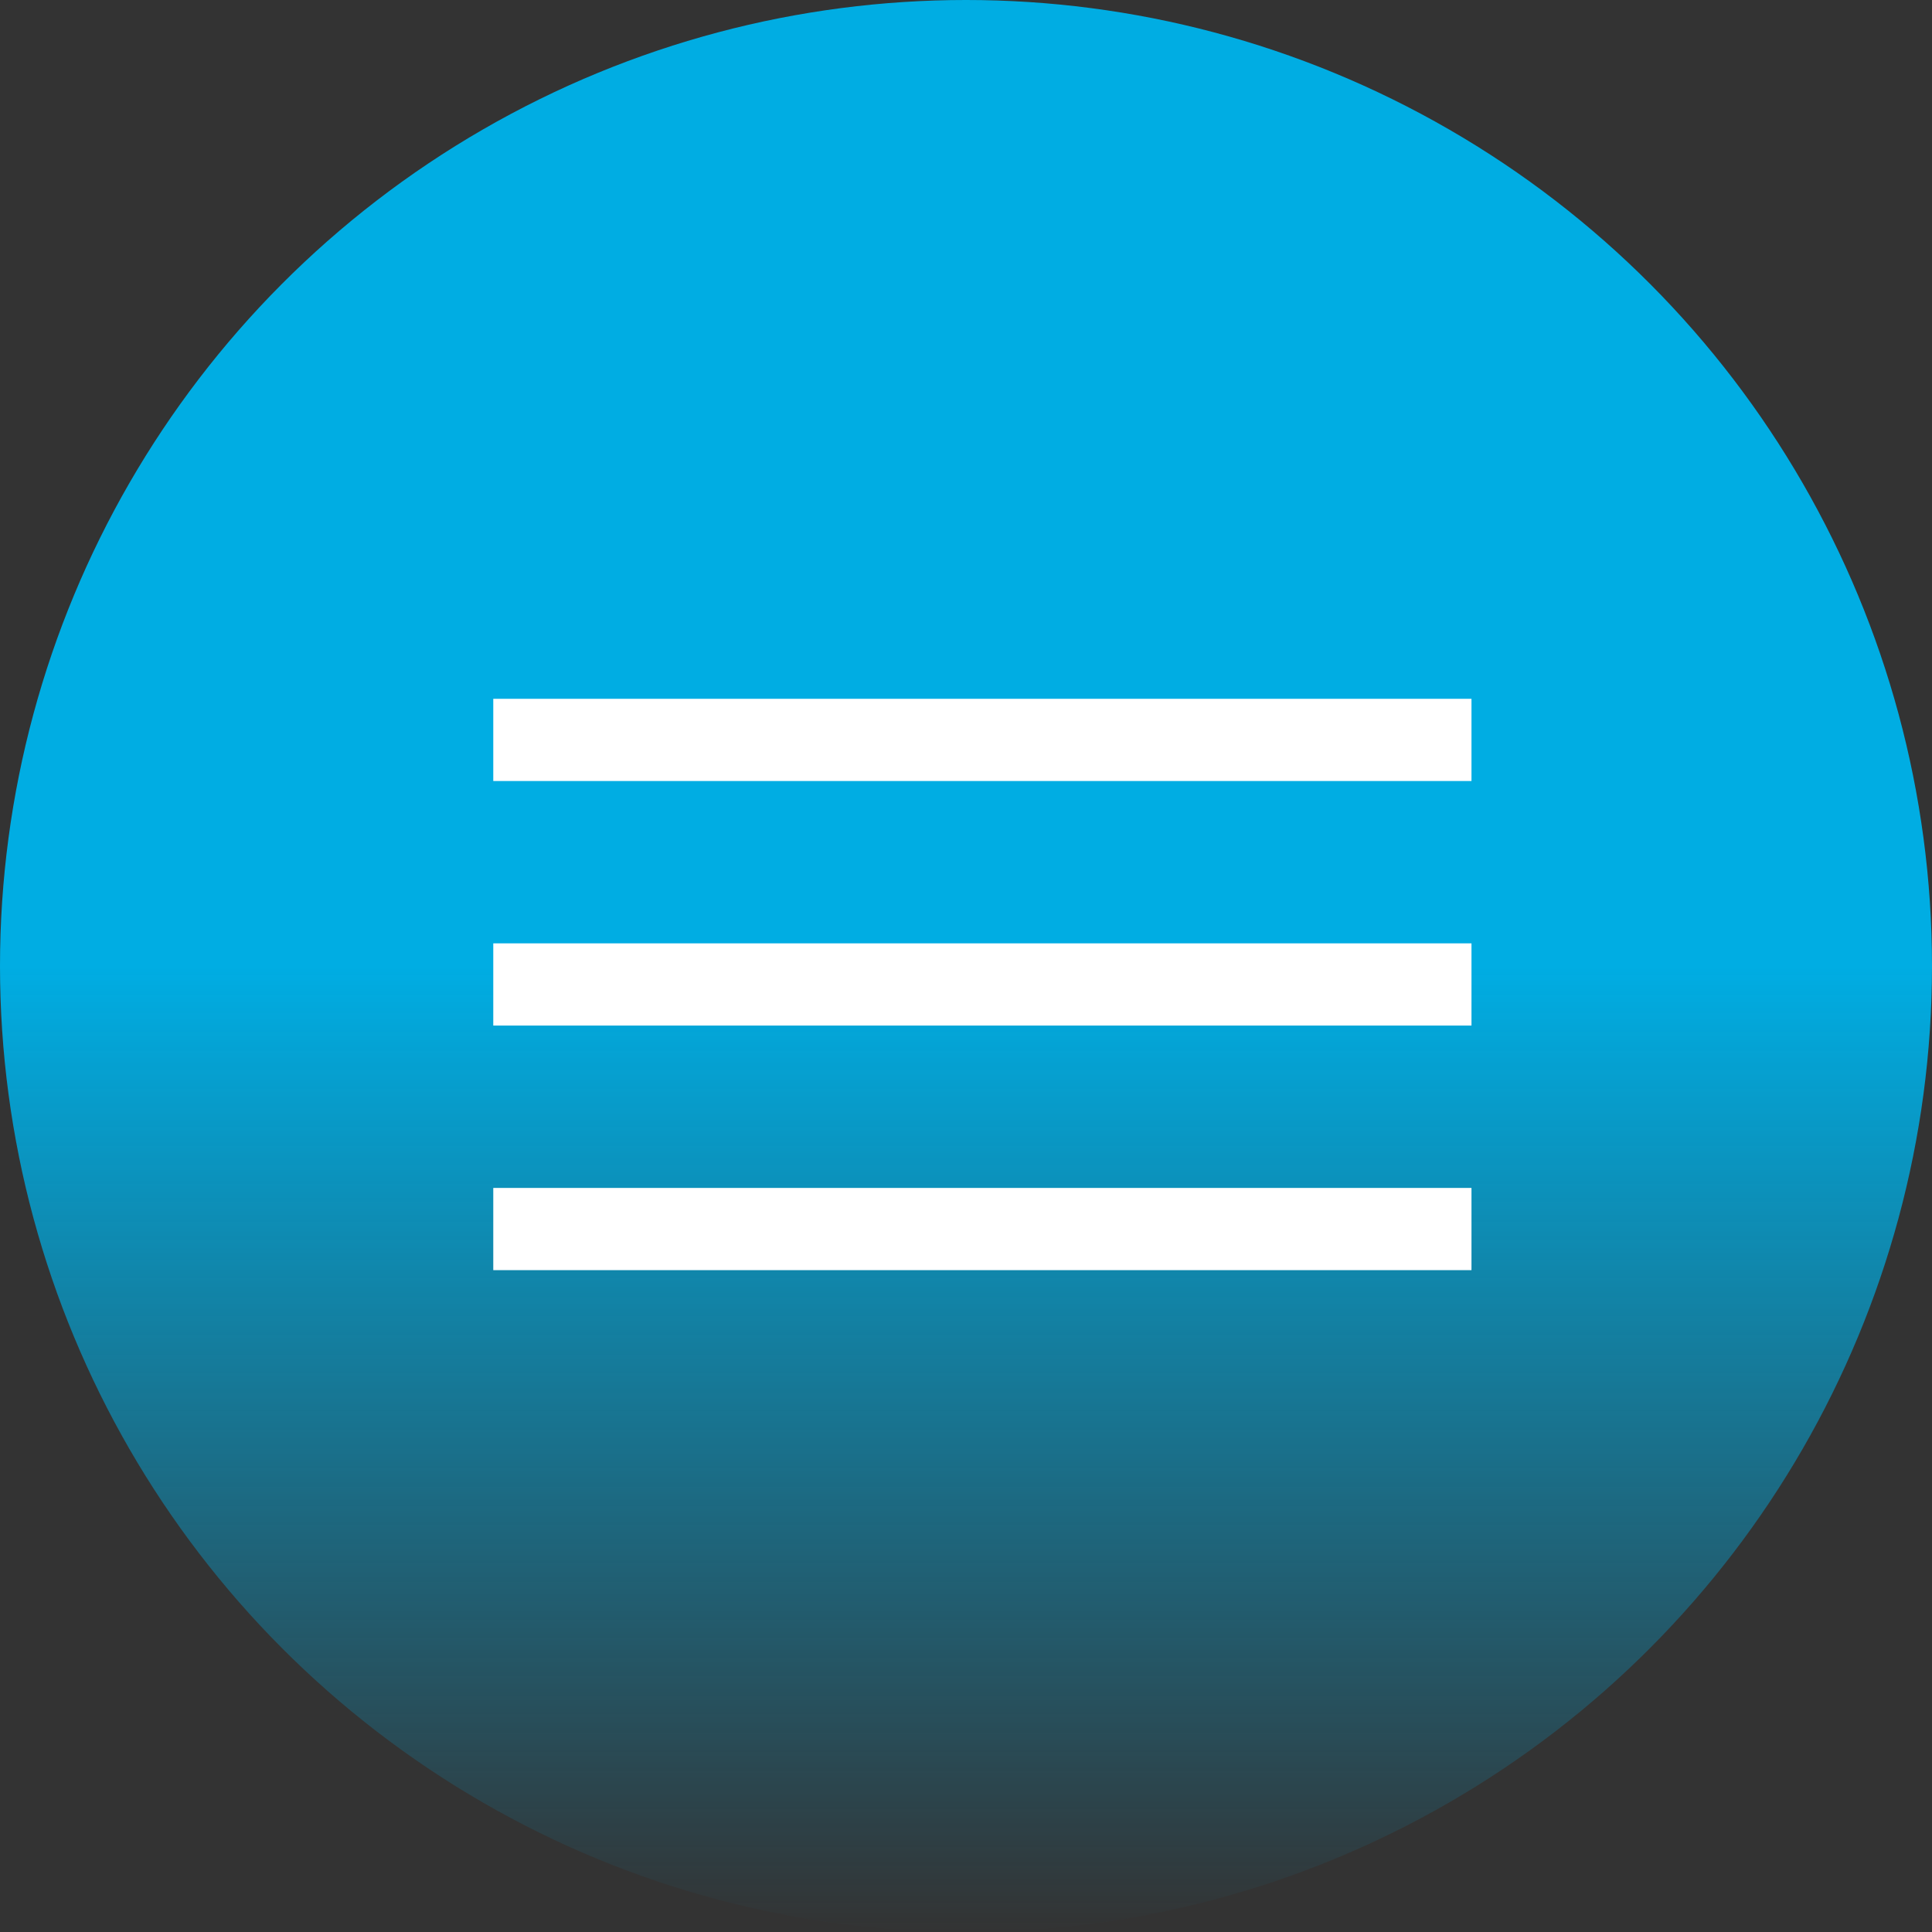
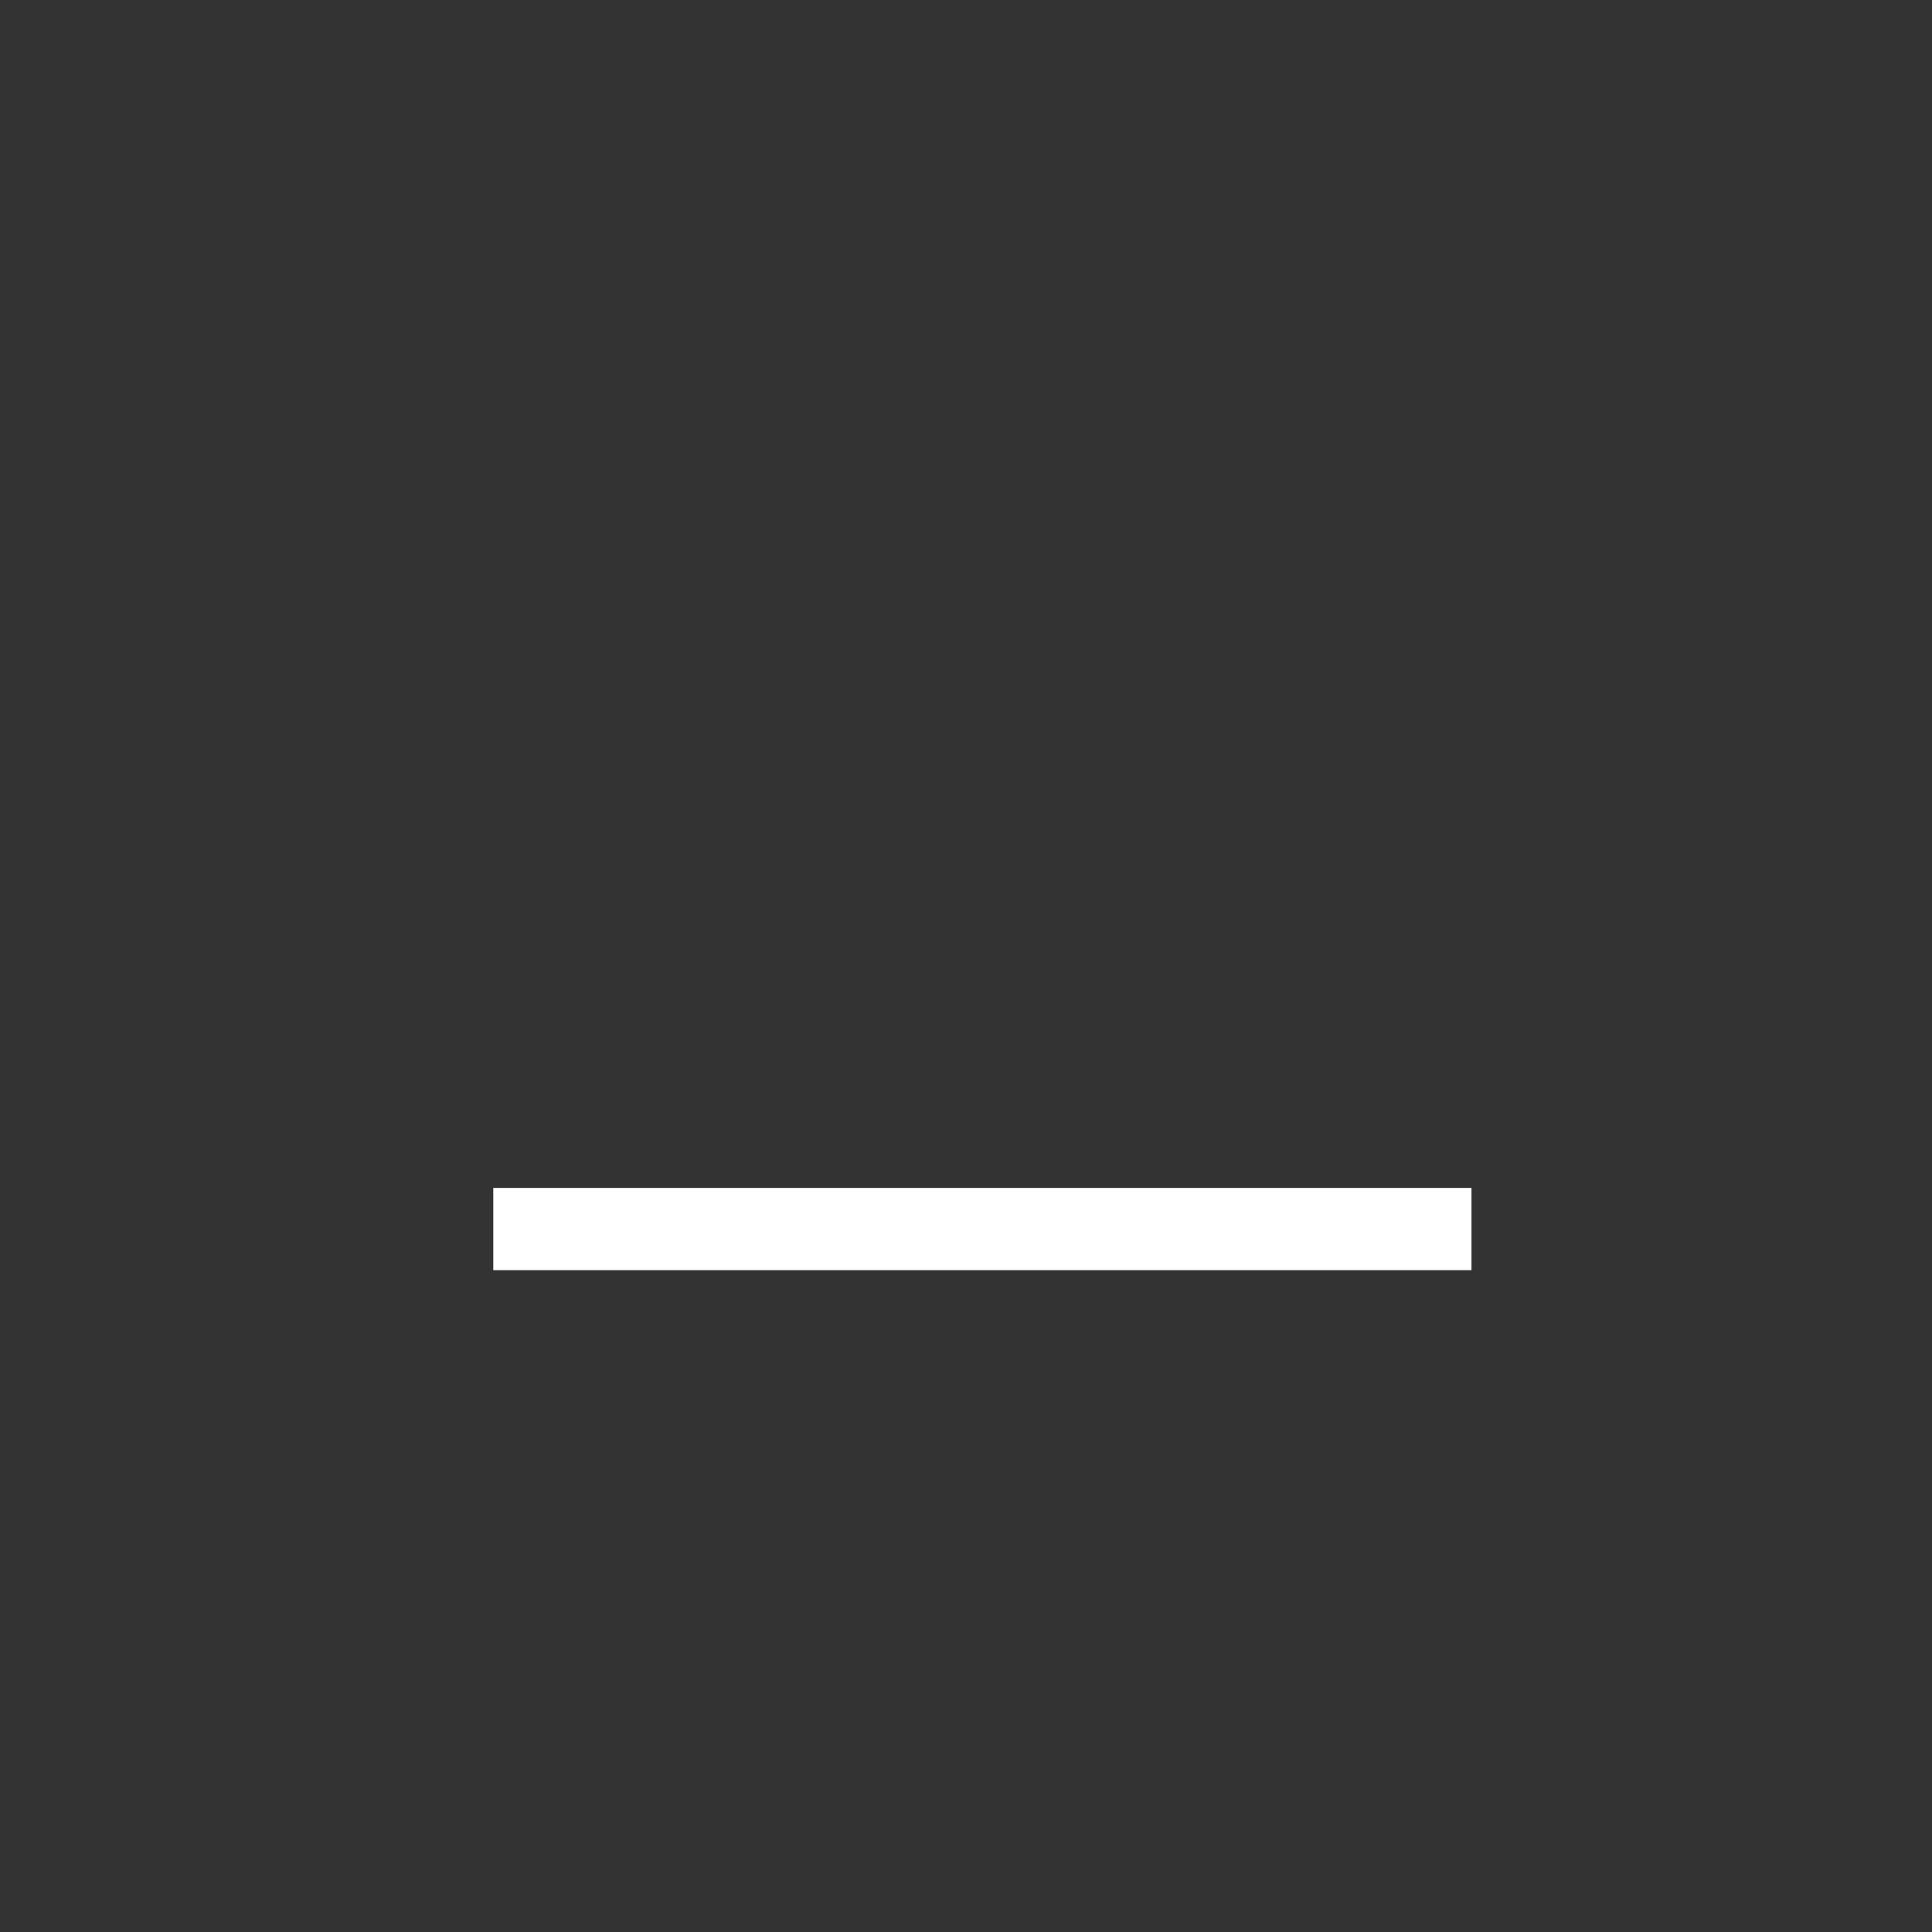
<svg xmlns="http://www.w3.org/2000/svg" width="47" height="47" viewBox="0 0 47 47" fill="none">
  <rect x="0" y="0" width="47" height="47" fill="#333333" stroke="none" />
-   <circle cx="23.5" cy="23.5" r="23.5" fill="url(#paint0_linear_24_50)" />
-   <rect x="12" y="17" width="23.797" height="2" fill="white" />
-   <rect x="12" y="22.949" width="23.797" height="2" fill="white" />
  <rect x="12" y="28.899" width="23.797" height="2" fill="white" />
  <defs>
    <linearGradient id="paint0_linear_24_50" x1="23.5" y1="0" x2="23.5" y2="47" gradientUnits="userSpaceOnUse">
      <stop offset="0.5" stop-color="#00ADE3" />
      <stop offset="1" stop-color="#00ADE3" stop-opacity="0" />
    </linearGradient>
  </defs>
</svg>